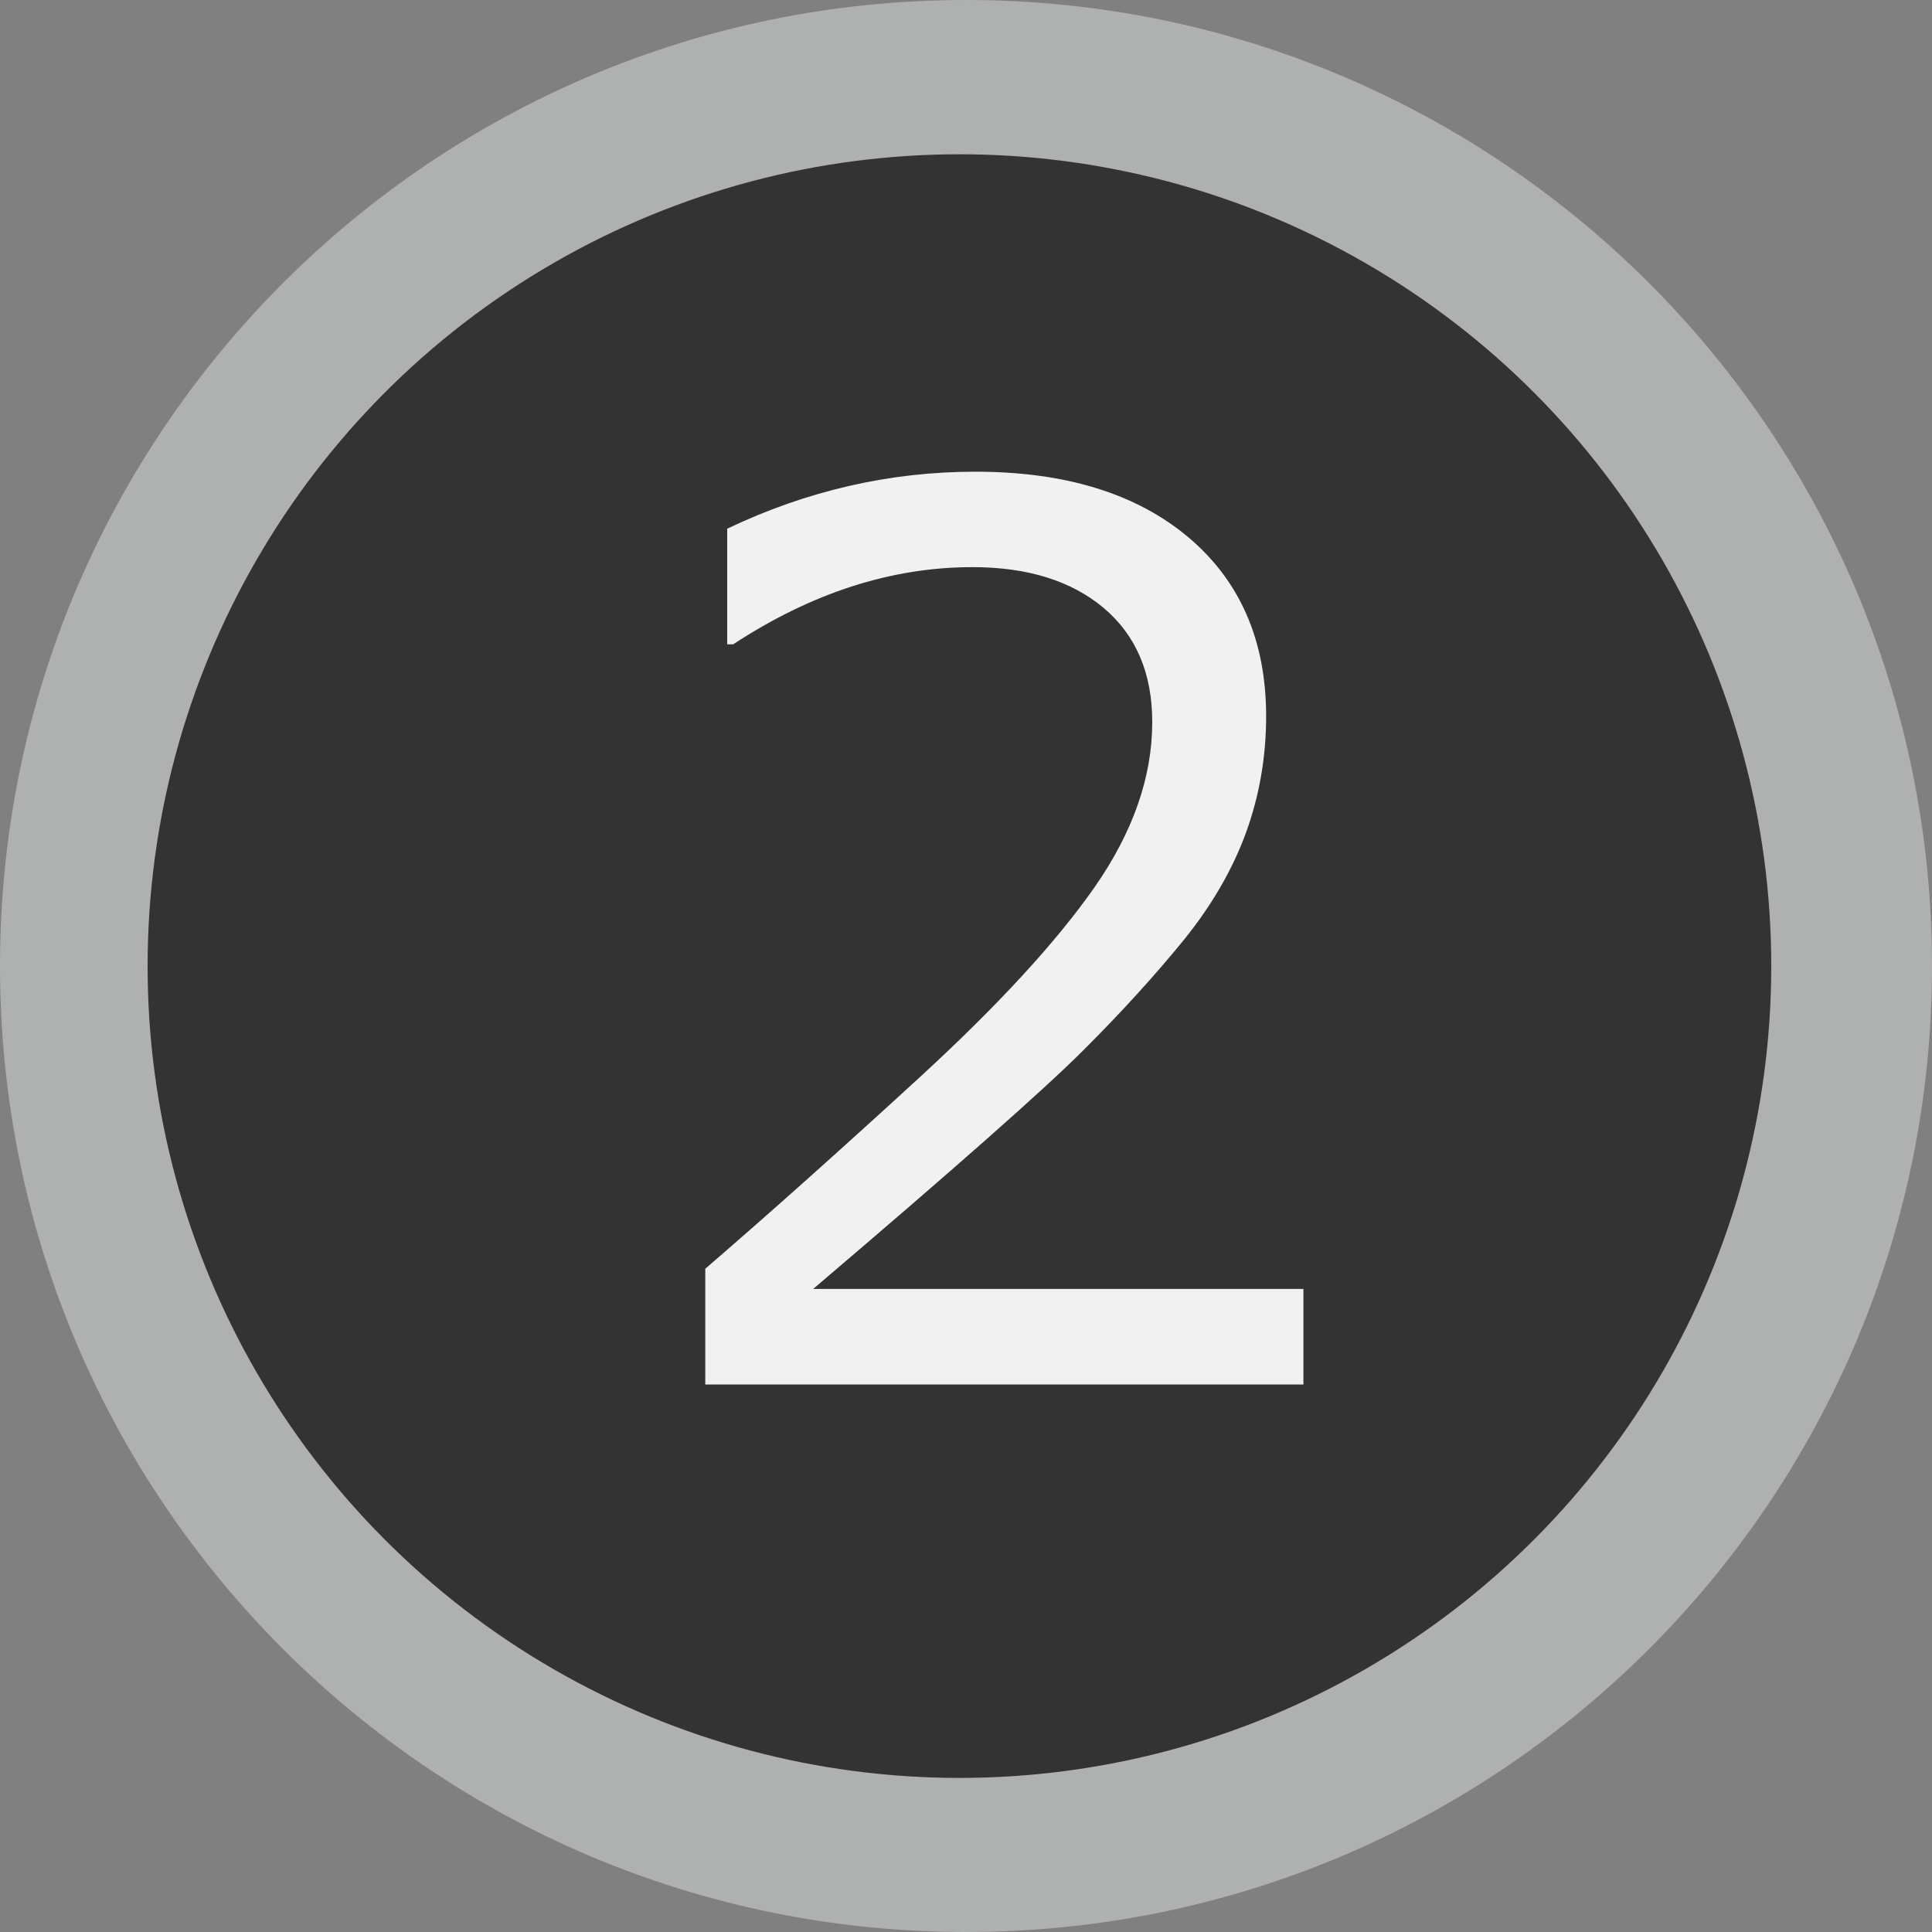
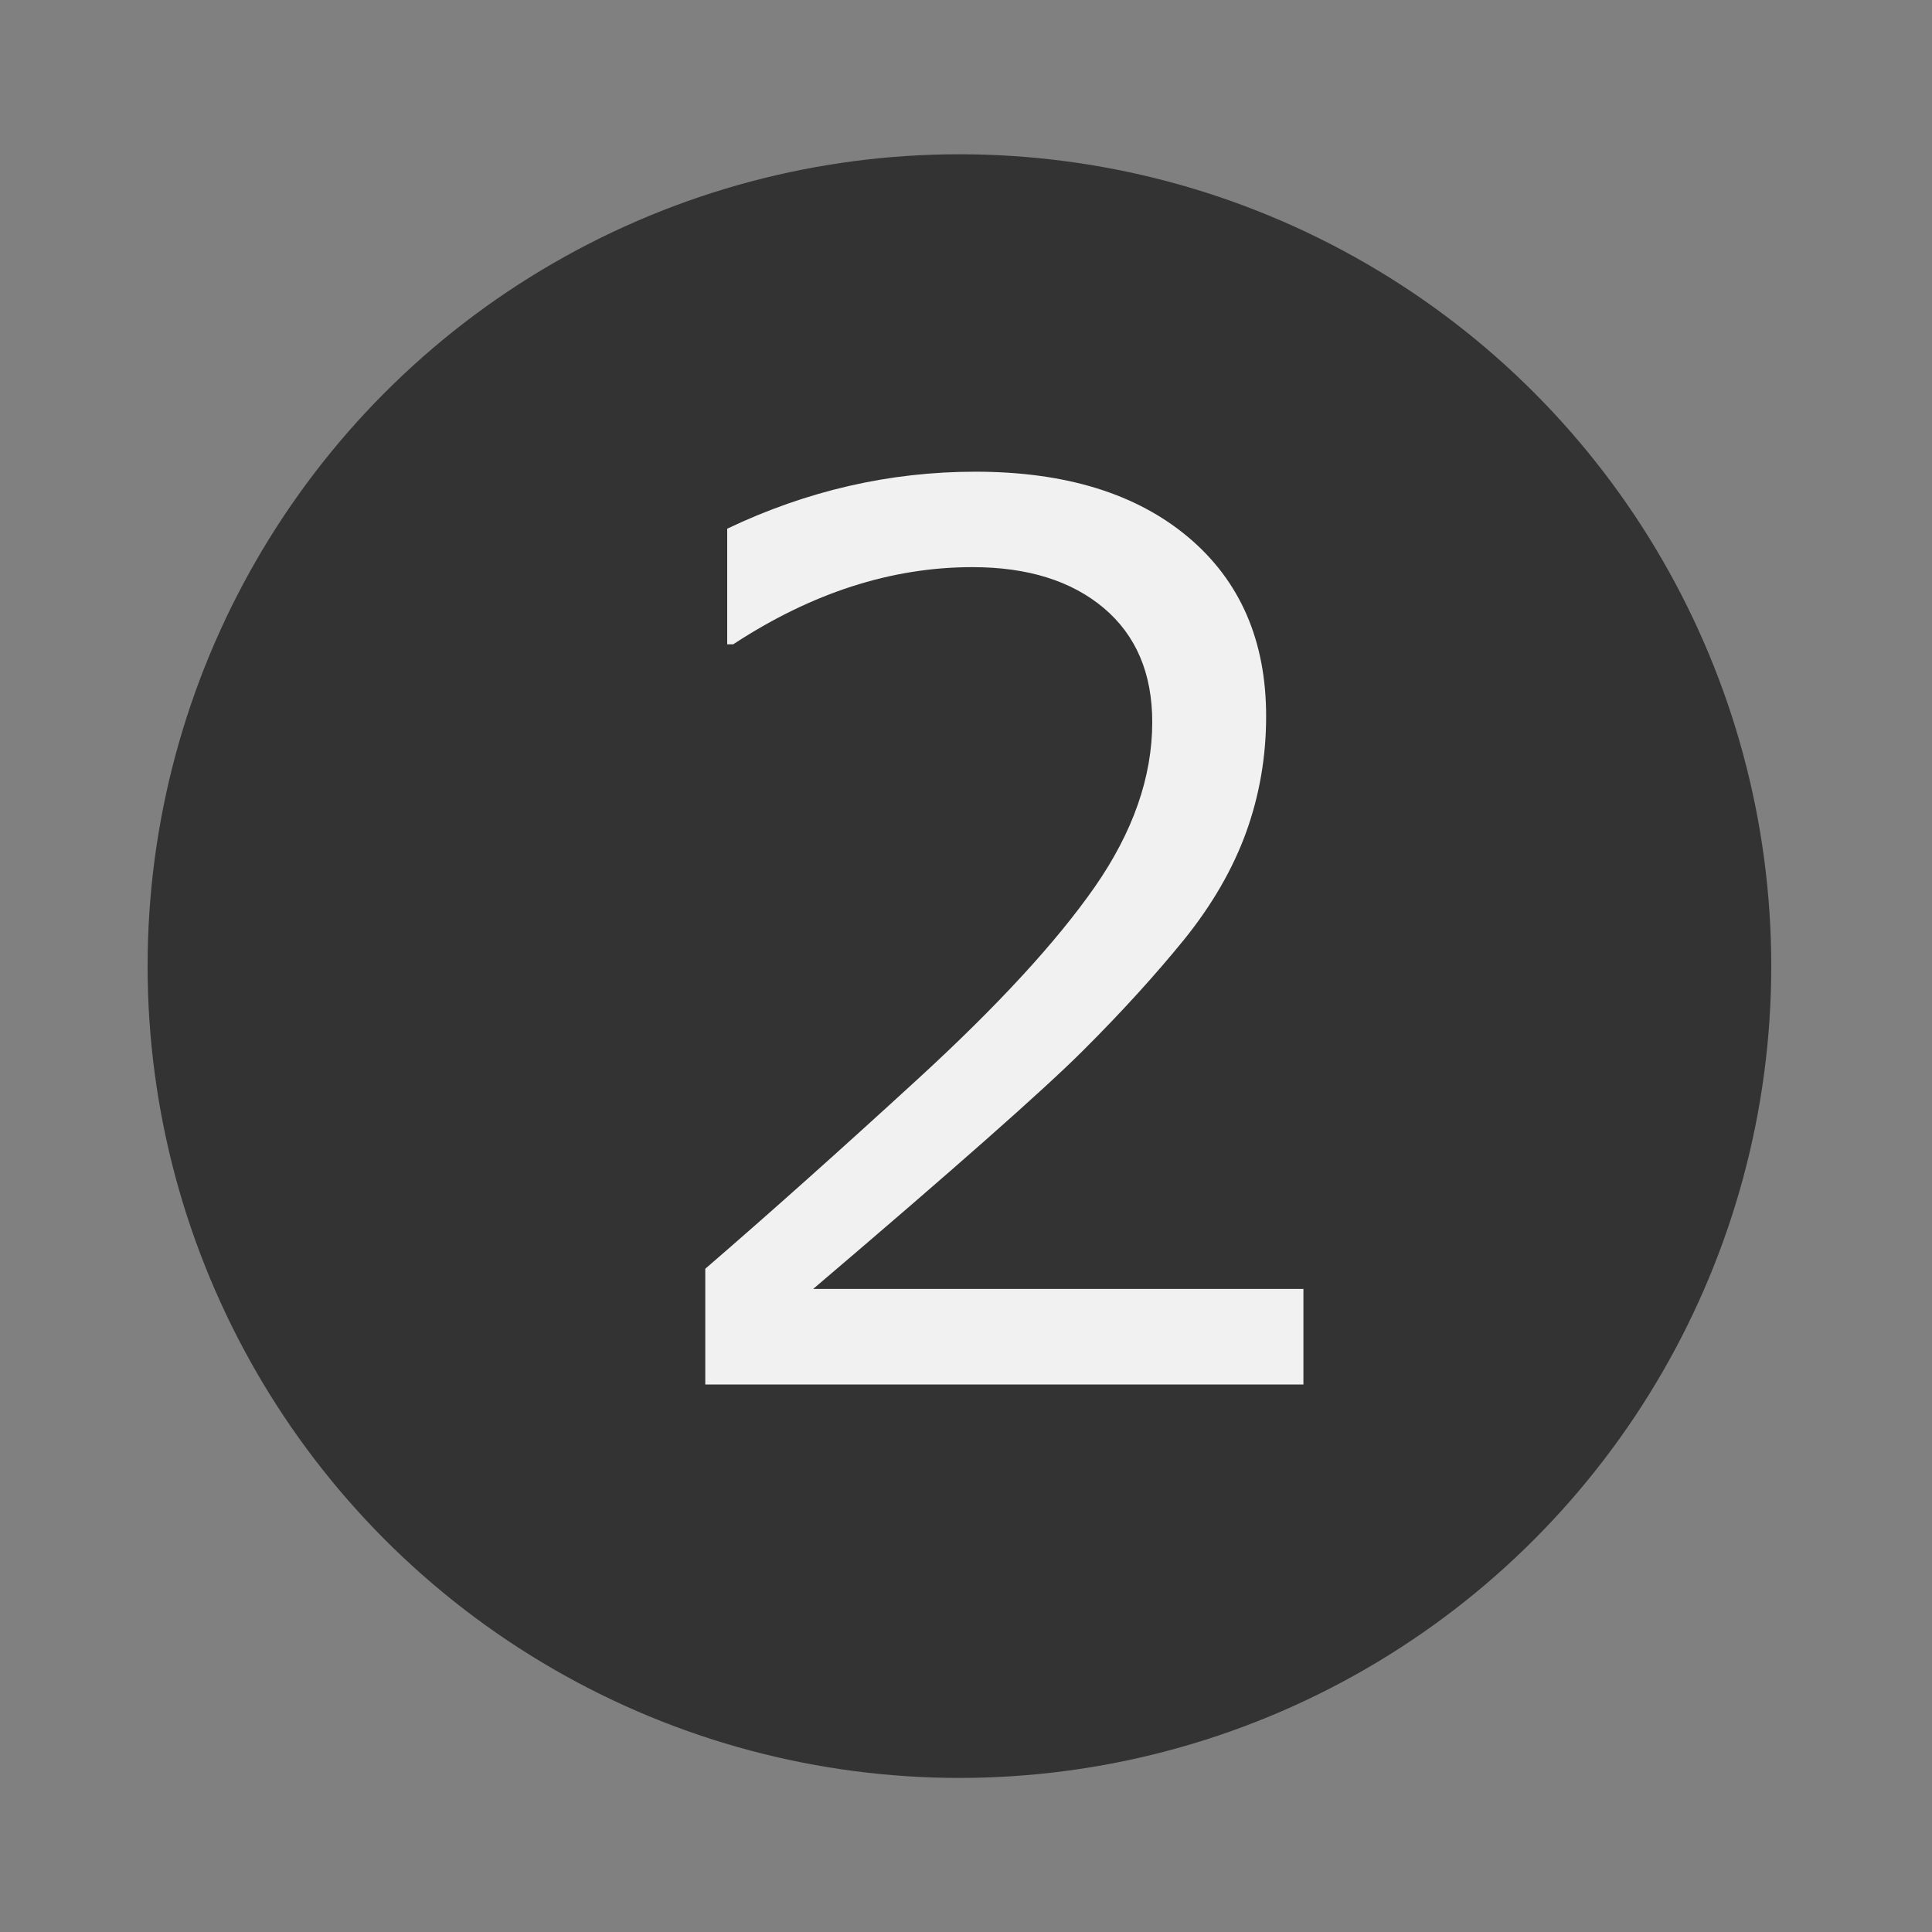
<svg xmlns="http://www.w3.org/2000/svg" version="1.1" id="レイヤー_1" x="0px" y="0px" width="20px" height="20px" viewBox="0 0 20 20" enable-background="new 0 0 20 20" xml:space="preserve">
  <rect x="0" y="0" width="20" height="20" fill="#808080" stroke="none" />
-   <path fill="#AFB0B0" d="M20,10.001C20,15.521,15.522,20,9.999,20C4.479,20,0,15.521,0,10.001C0,4.479,4.479,0,9.999,0  C15.522,0,20,4.479,20,10.001z" />
  <circle fill="#333333" cx="9.932" cy="10.001" r="8.404" />
  <g>
    <path fill="#F1F1F1" d="M13.494,14.332H7.301v-1.198c0.654-0.564,1.392-1.223,2.209-1.972c0.817-0.75,1.424-1.409,1.822-1.979   c0.396-0.569,0.596-1.139,0.596-1.708c0-0.504-0.167-0.897-0.501-1.18c-0.335-0.282-0.788-0.424-1.36-0.424   c-0.841,0-1.666,0.267-2.477,0.799H7.528V5.473c0.826-0.394,1.684-0.59,2.568-0.59c0.935,0,1.668,0.227,2.206,0.679   c0.536,0.452,0.805,1.07,0.805,1.853c0,0.418-0.069,0.817-0.206,1.198c-0.138,0.381-0.352,0.752-0.642,1.112   c-0.292,0.359-0.639,0.743-1.045,1.148c-0.405,0.405-1.338,1.229-2.796,2.47h5.075V14.332z" />
  </g>
</svg>